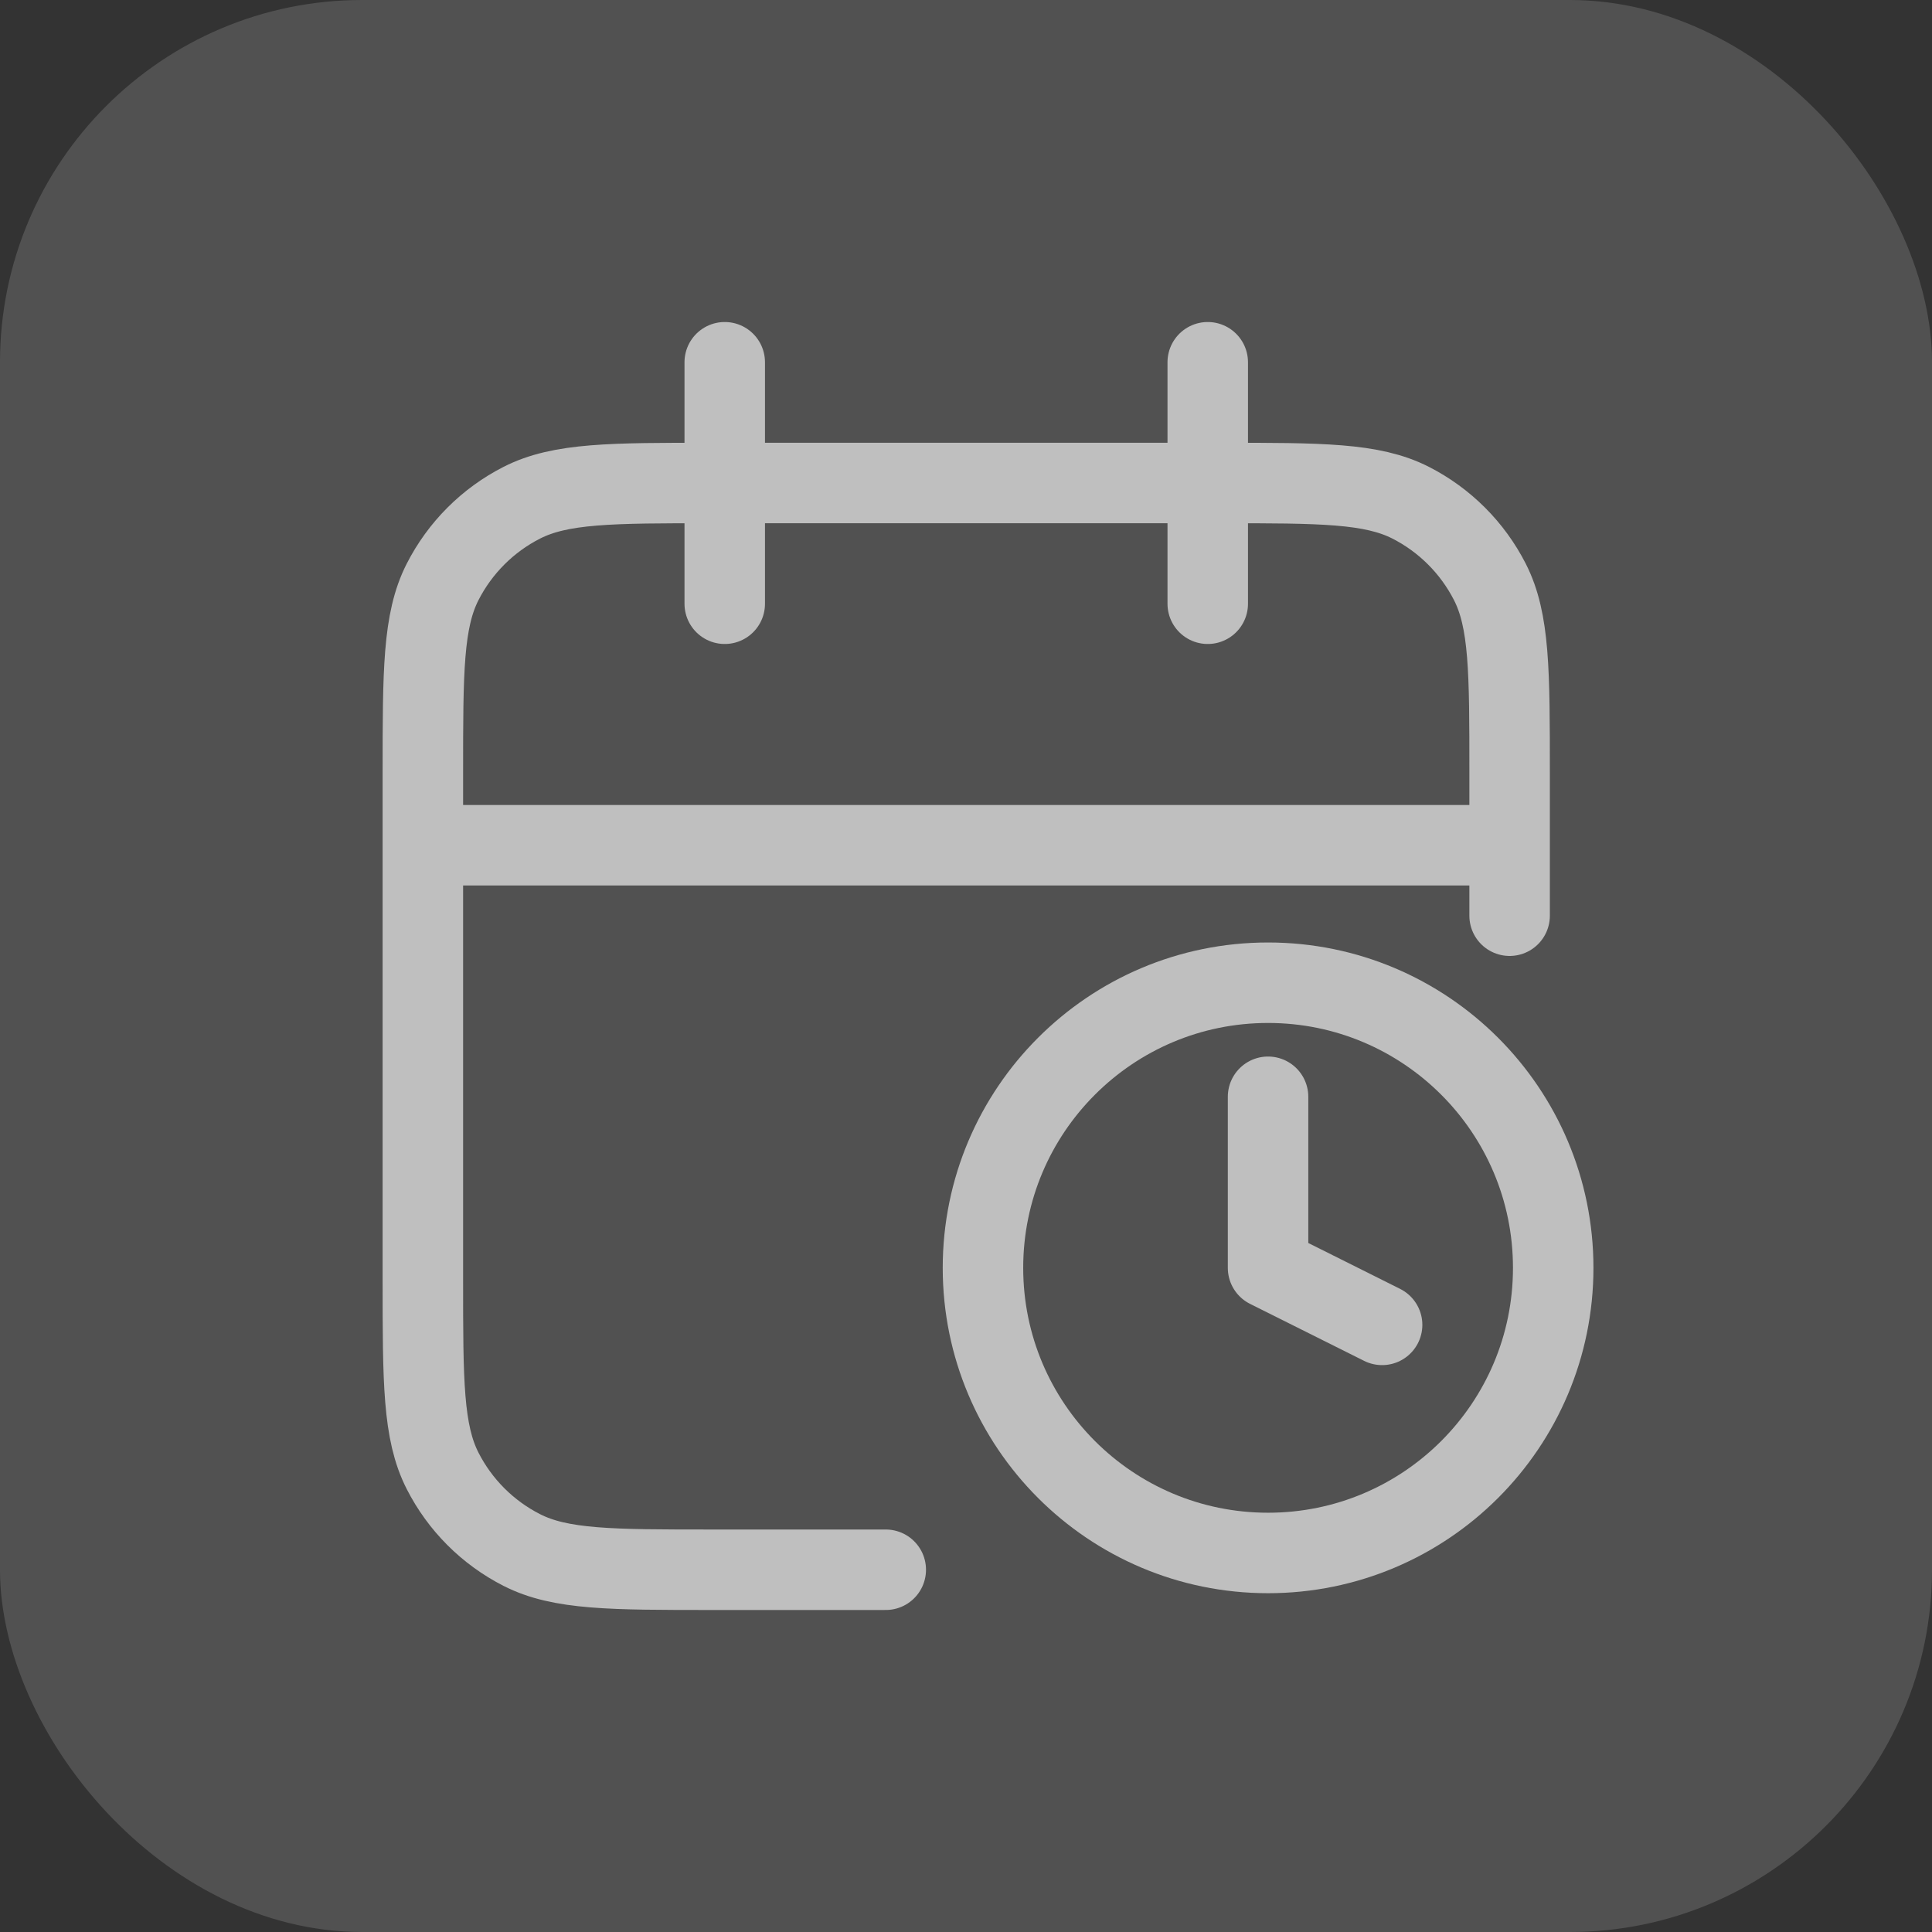
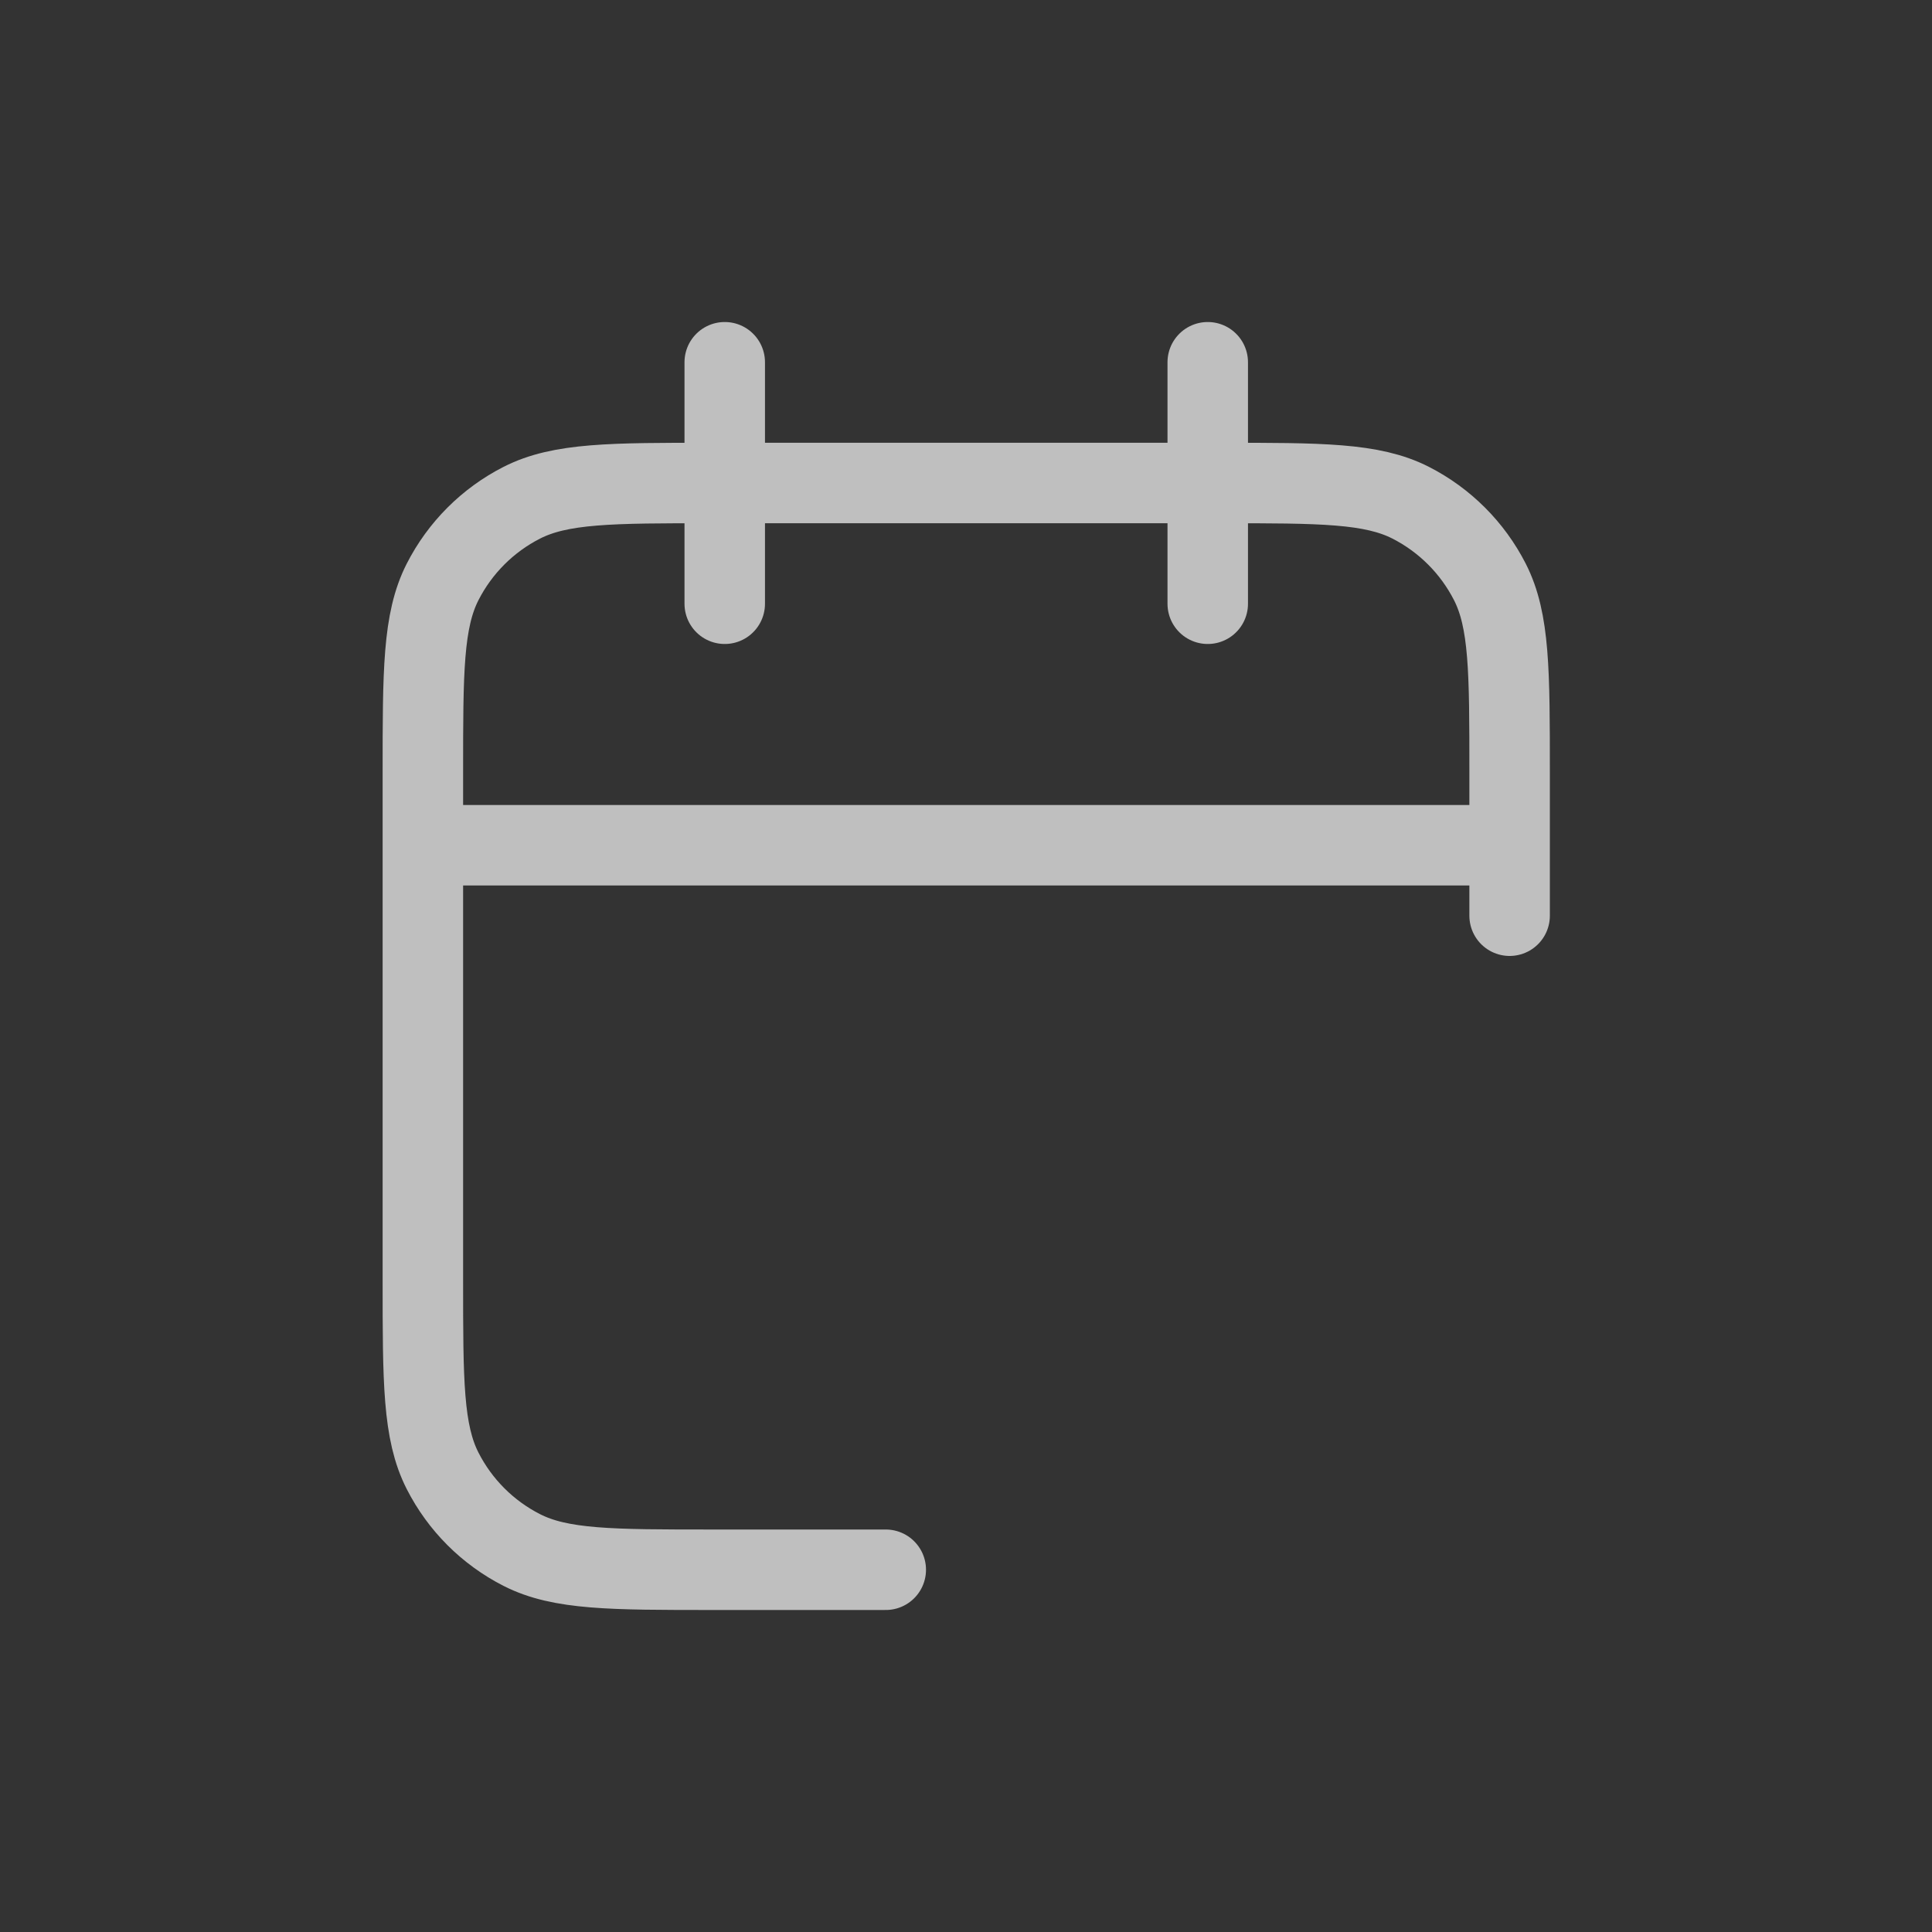
<svg xmlns="http://www.w3.org/2000/svg" width="32" height="32" viewBox="0 0 32 32" fill="none">
  <rect x="0" y="0" width="32" height="32" fill="#333333" stroke="none" />
-   <rect width="32" height="32" rx="6" fill="white" fill-opacity="0.15" />
  <path d="M25.004 14H7.004M25.004 15.167V12.8C25.004 11.12 25.004 10.28 24.677 9.638C24.389 9.074 23.93 8.615 23.366 8.327C22.724 8 21.884 8 20.204 8H11.804C10.124 8 9.284 8 8.642 8.327C8.077 8.615 7.619 9.074 7.331 9.638C7.004 10.28 7.004 11.12 7.004 12.8V21.2C7.004 22.88 7.004 23.72 7.331 24.362C7.619 24.927 8.077 25.385 8.642 25.673C9.284 26 10.124 26 11.804 26H14.671M20.004 6V10M12.004 6V10" stroke="#BFBFBF" stroke-width="1.333" stroke-linecap="round" stroke-linejoin="round" />
-   <path d="M21.003 18.166V21L22.892 21.944M25.726 21C25.726 23.608 23.611 25.722 21.003 25.722C18.395 25.722 16.281 23.608 16.281 21C16.281 18.392 18.395 16.277 21.003 16.277C23.611 16.277 25.726 18.392 25.726 21Z" stroke="#BFBFBF" stroke-width="1.333" stroke-linecap="round" stroke-linejoin="round" />
</svg>